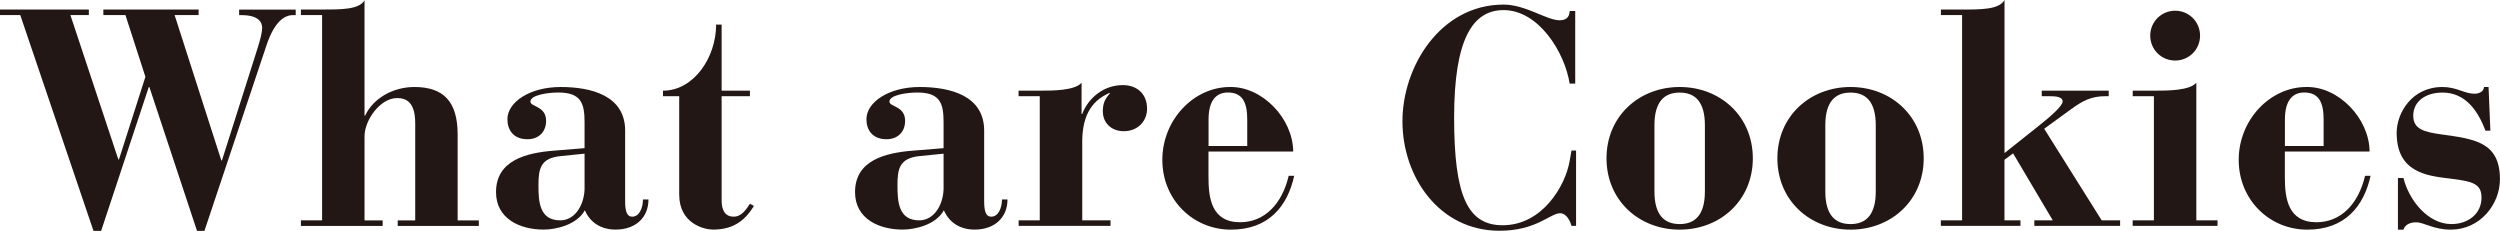
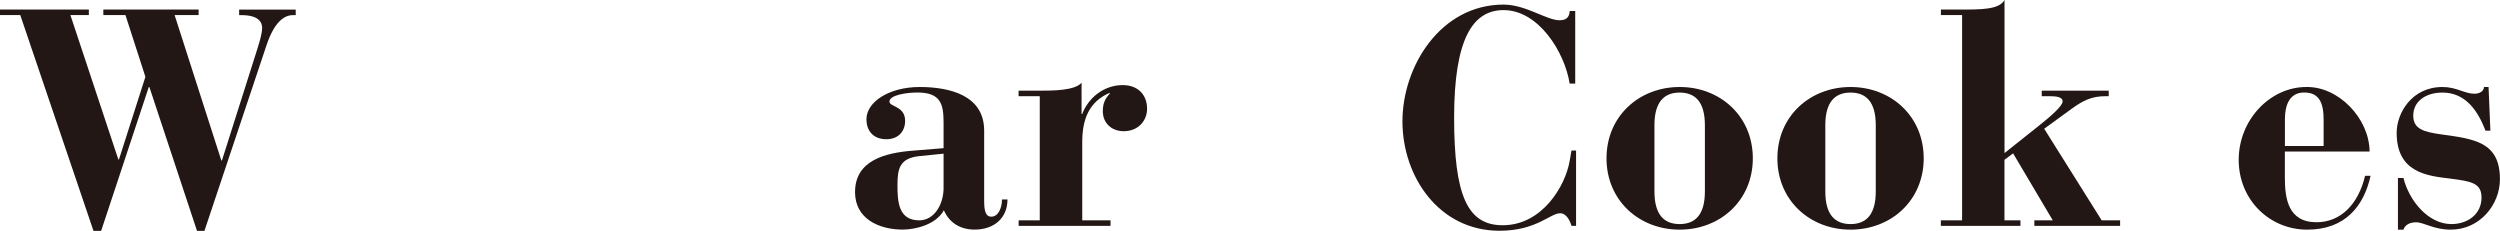
<svg xmlns="http://www.w3.org/2000/svg" width="408.34" height="37.7" viewBox="0 0 408.34 37.7">
  <defs>
    <style>.d{fill:#221714;}</style>
  </defs>
  <g id="a" />
  <g id="b">
    <g id="c">
      <g>
        <path class="d" d="M0,2.46v-.9H14.51v.9h-3.01l7.83,23.59h.1l4.32-13.5-3.26-10.09h-3.61v-.9h15.56v.9h-3.92l7.63,23.75h.1l5.72-18.02c.55-1.71,.85-2.91,.85-3.61,0-.85-.45-2.11-3.41-2.11h-.35v-.9h9.24v.9h-.45c-1.36,0-3.01,1-4.32,4.92l-10.14,30.32h-1.21l-7.78-23.49h-.1l-7.78,23.49h-1.25L3.31,2.46H0Z" />
-         <path class="d" d="M49.15,35.99h3.46V2.46h-3.46v-.9h3.16c3.56,0,6.33,0,7.23-1.51V18.88h.1c1.36-2.91,4.67-4.67,8.03-4.67,4.77,0,7.08,2.36,7.08,7.78v14.01h3.46v.9h-13.25v-.9h2.86v-15.86c0-3.51-1.51-4.12-2.96-4.12-2.81,0-5.32,3.66-5.32,6.22v13.76h2.96v.9h-13.35v-.9Z" />
-         <path class="d" d="M102.11,32.88c0,1.56,.25,2.51,1.15,2.51,1.21,0,1.76-1.51,1.76-2.81h.9c0,2.96-2.11,4.92-5.37,4.92-2.26,0-4.12-1.05-5.02-3.16-1.31,2.41-4.77,3.16-6.73,3.16-3.87,0-7.78-1.76-7.78-6.12,0-5.22,4.97-6.43,9.54-6.78l4.92-.4v-4.22c0-3.01-.5-4.87-4.27-4.87-1.71,0-4.62,.4-4.57,1.51,.05,.85,2.56,.7,2.56,3.11,0,1.76-1.15,3.01-3.06,3.01-2.26,0-3.26-1.51-3.26-3.26,0-2.81,3.67-5.27,8.69-5.27s10.54,1.41,10.54,7.13v11.55Zm-6.63-7.78l-3.97,.4c-3.26,.35-3.56,2.11-3.56,4.77s.15,5.72,3.56,5.72c2.36,0,3.87-2.41,3.97-5.07v-5.82Z" />
-         <path class="d" d="M108.29,15.71v-.9c5.07,0,8.68-5.47,8.68-10.79h.9V14.81h4.62v.9h-4.62v17.07c0,1.66,.65,2.61,1.96,2.61s2.06-1.2,2.66-2.11l.65,.35c-1.56,2.61-3.61,3.87-6.68,3.87-1.41,0-5.52-.95-5.52-5.72V15.71h-2.66Z" />
        <path class="d" d="M160.75,32.88c0,1.56,.25,2.51,1.15,2.51,1.21,0,1.76-1.51,1.76-2.81h.9c0,2.96-2.11,4.92-5.37,4.92-2.26,0-4.12-1.05-5.02-3.16-1.31,2.41-4.77,3.16-6.73,3.16-3.87,0-7.78-1.76-7.78-6.12,0-5.22,4.97-6.43,9.54-6.78l4.92-.4v-4.22c0-3.01-.5-4.87-4.27-4.87-1.71,0-4.62,.4-4.57,1.51,.05,.85,2.56,.7,2.56,3.11,0,1.76-1.15,3.01-3.06,3.01-2.26,0-3.26-1.51-3.26-3.26,0-2.81,3.67-5.27,8.69-5.27s10.54,1.41,10.54,7.13v11.55Zm-6.63-7.78l-3.97,.4c-3.26,.35-3.56,2.11-3.56,4.77s.15,5.72,3.56,5.72c2.36,0,3.87-2.41,3.97-5.07v-5.82Z" />
        <path class="d" d="M166.37,35.99h3.46V15.71h-3.46v-.9h3.46c2.06,0,5.77,0,6.83-1.31v5.12h.1c.95-2.51,3.41-4.72,6.63-4.72,2.36,0,3.97,1.46,3.97,3.87,0,1.91-1.41,3.66-3.82,3.66-1.96,0-3.41-1.31-3.41-3.26,0-1.26,.35-2.06,1.21-2.96h-.2c-3.16,1.41-4.37,4.12-4.37,7.98v12.8h4.62v.9h-15.01v-.9Z" />
-         <path class="d" d="M197.39,24.75v4.22c0,3.41,.5,7.33,5.17,7.33,3.92,0,6.83-2.91,7.93-7.58h.9c-1.1,4.97-4.17,8.79-10.34,8.79s-11.2-4.87-11.2-11.4,5.12-11.9,11.04-11.9c5.27-.1,10.29,5.12,10.34,10.54h-13.86Zm6.33-.9v-4.32c0-2.76-.75-4.42-3.16-4.42-1.71,0-3.16,1.05-3.16,4.42v4.32h6.33Z" />
        <path class="d" d="M257.28,13.65h-.9c-.8-5.12-5.07-12-10.79-12-5.07,0-8.08,4.77-8.08,17.57s2.21,17.57,7.93,17.57c6.48,0,10.24-6.43,10.94-10.49l.3-1.71h.75v12.3h-.75c-.2-.75-.8-2.06-1.86-2.06-1.61,0-3.87,2.86-9.89,2.86-9.94,0-15.86-8.89-15.86-17.87S235.29,.75,245.59,.75c3.61,0,7.03,2.56,9.14,2.56,1.05,0,1.61-.45,1.66-1.51h.9V13.65Z" />
        <path class="d" d="M274.35,14.21c6.63,0,11.95,4.77,11.95,11.65s-5.32,11.65-11.95,11.65-11.95-4.77-11.95-11.65,5.32-11.65,11.95-11.65Zm-4.12,17.07c0,3.77,1.56,5.32,4.12,5.32s4.12-1.56,4.12-5.32v-10.84c0-3.77-1.56-5.32-4.12-5.32s-4.12,1.56-4.12,5.32v10.84Z" />
        <path class="d" d="M302.26,14.21c6.63,0,11.95,4.77,11.95,11.65s-5.32,11.65-11.95,11.65-11.95-4.77-11.95-11.65,5.32-11.65,11.95-11.65Zm-4.12,17.07c0,3.77,1.56,5.32,4.12,5.32s4.12-1.56,4.12-5.32v-10.84c0-3.77-1.56-5.32-4.12-5.32s-4.12,1.56-4.12,5.32v10.84Z" />
        <path class="d" d="M317.02,35.99h3.46V2.46h-3.46v-.9h3.16c3.56,0,6.33,0,7.23-1.56V25l5.37-4.27c2.16-1.71,4.12-3.41,4.12-4.17s-1.15-.85-2.16-.85h-1.25v-.9h10.94v.9h-.5c-2.31,0-3.71,.7-5.77,2.21l-4.27,3.11,9.39,14.96h3.01v.9h-14.01v-.9h3.01l-6.48-10.94-1.41,1.05v9.89h2.61v.9h-13v-.9Z" />
-         <path class="d" d="M348.35,35.99h3.46V15.71h-3.46v-.9h3.56c2.06,0,5.77,0,6.83-1.31v22.49h3.46v.9h-13.86v-.9Zm6.93-34.24c2.26,0,4.07,1.81,4.07,4.07s-1.81,4.07-4.07,4.07-4.07-1.81-4.07-4.07,1.81-4.07,4.07-4.07Z" />
        <path class="d" d="M373.2,24.75v4.22c0,3.41,.5,7.33,5.17,7.33,3.92,0,6.83-2.91,7.93-7.58h.9c-1.1,4.97-4.17,8.79-10.34,8.79s-11.2-4.87-11.2-11.4,5.12-11.9,11.04-11.9c5.27-.1,10.29,5.12,10.34,10.54h-13.86Zm6.33-.9v-4.32c0-2.76-.75-4.42-3.16-4.42-1.71,0-3.16,1.05-3.16,4.42v4.32h6.33Z" />
        <path class="d" d="M391.67,29.07h.9c.9,3.66,4.02,7.53,7.83,7.53,2.71,0,4.92-1.66,4.92-4.32,0-2.31-1.51-2.66-5.12-3.11-3.82-.45-8.74-1-8.74-7.48,0-3.21,2.46-7.48,7.48-7.48,2.31,0,3.62,1.1,5.22,1.1,.95,0,1.56-.5,1.56-1.1h.75l.3,7.13h-.8c-1.25-3.26-3.26-6.22-7.03-6.22-2.71,0-4.77,1.41-4.77,3.77,0,2.21,1.76,2.66,4.57,3.06,5.37,.75,9.59,1.2,9.59,7.33,0,4.12-3.26,8.23-8.03,8.23-2.81,0-4.37-1.2-5.67-1.2-1,0-1.81,.4-2.06,1.2h-.9v-8.43Z" />
      </g>
    </g>
  </g>
</svg>